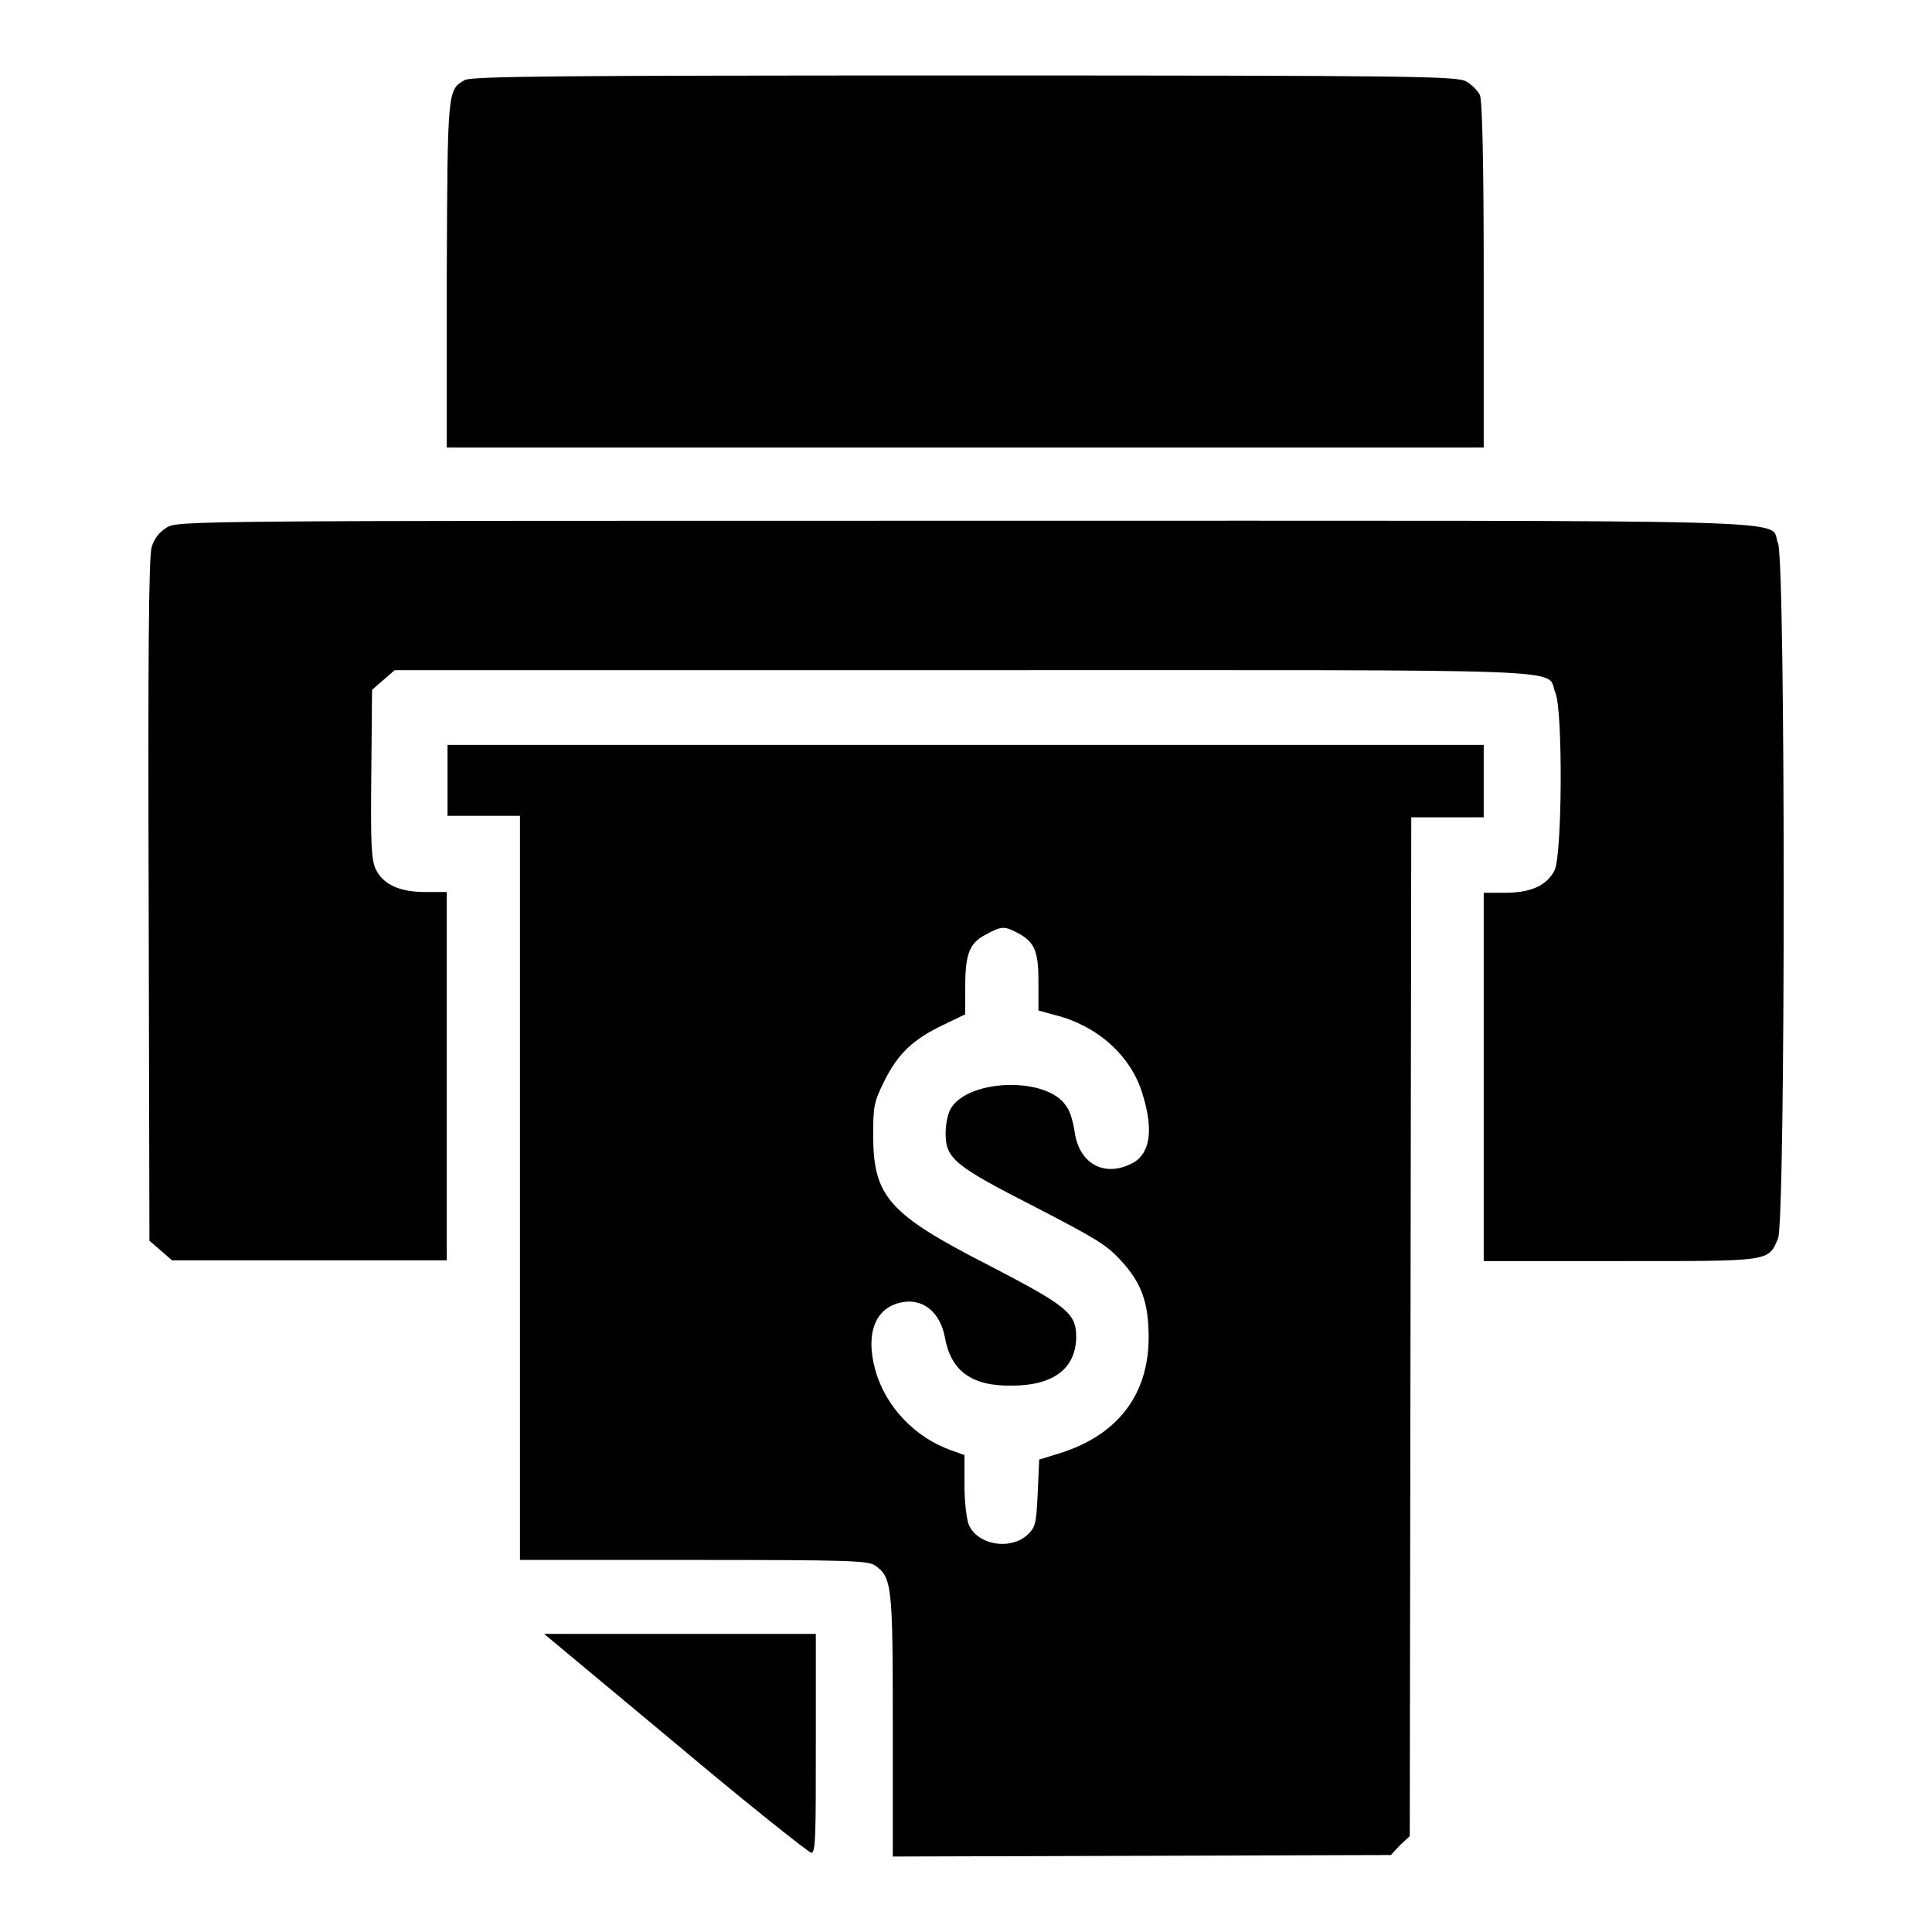
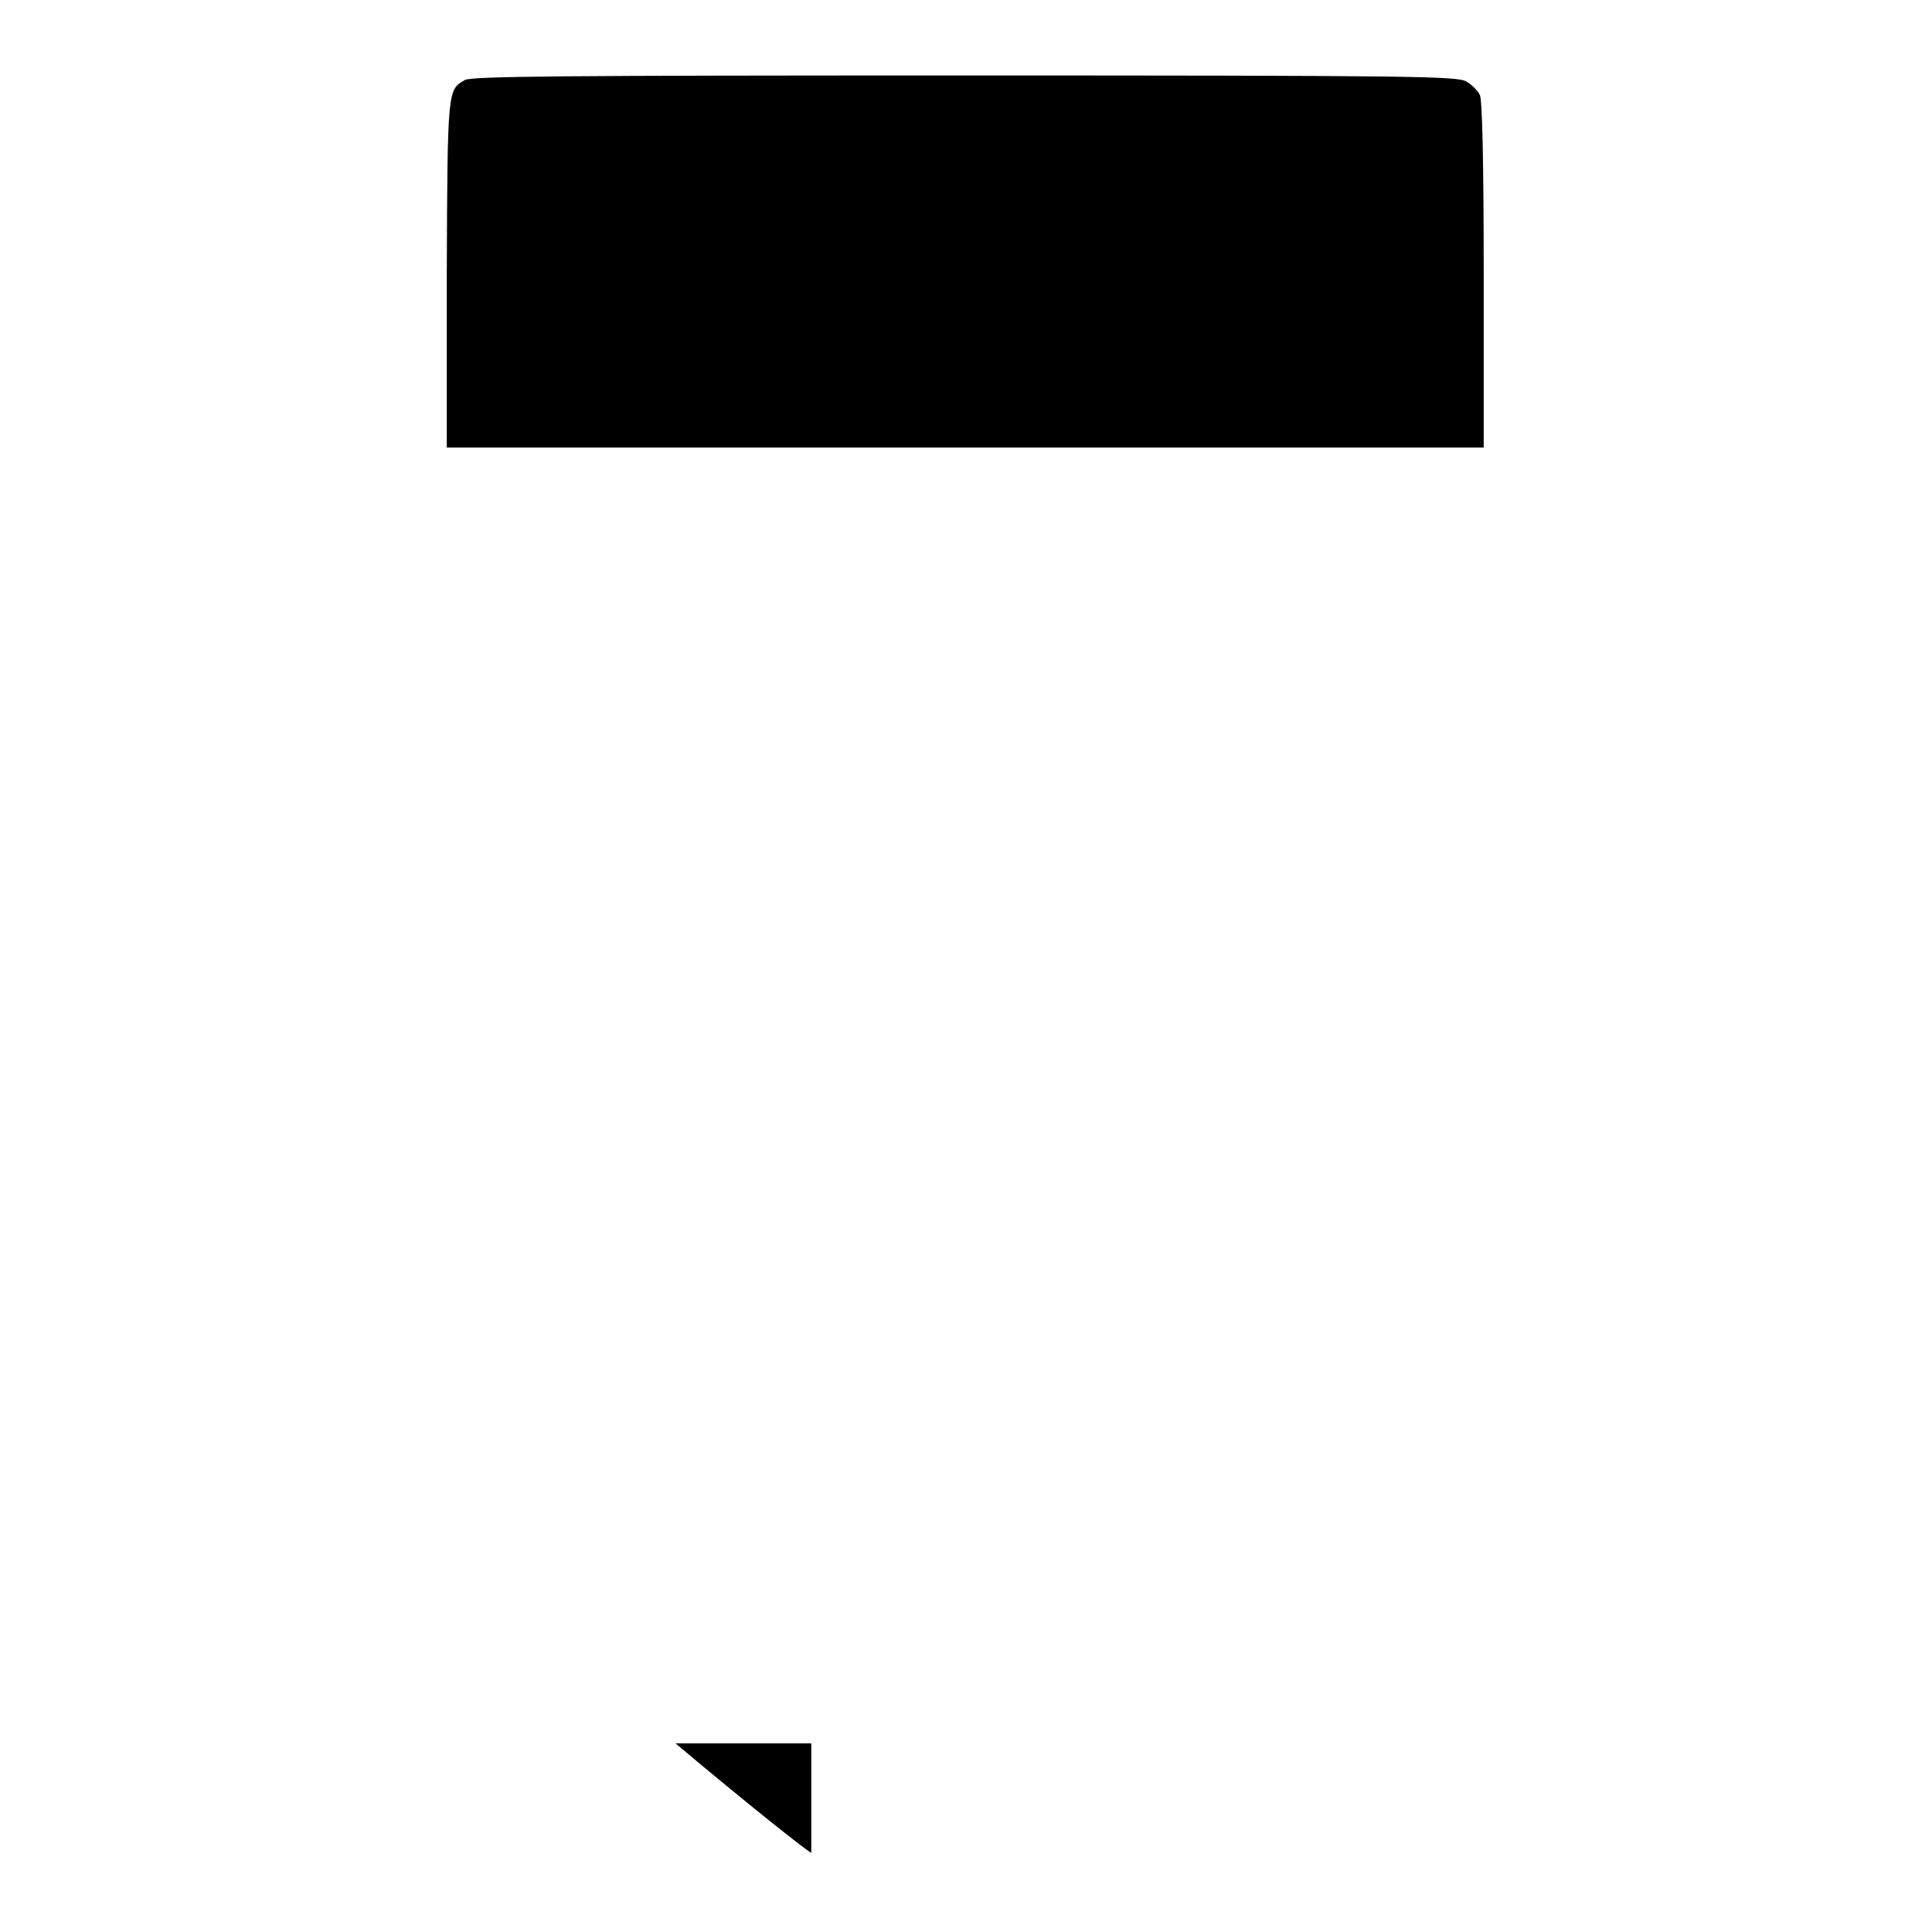
<svg xmlns="http://www.w3.org/2000/svg" version="1.1" x="0px" y="0px" viewBox="0 0 256 256" enable-background="new 0 0 256 256" xml:space="preserve">
  <g>
    <g>
      <g>
        <path fill="#000000" d="M61.6,10.6c-2.3,1.3-2.3,1.2-2.4,25.7v23h68.7h68.7V36.5c0-15.4-0.2-23.1-0.5-23.9c-0.3-0.6-1.1-1.4-1.8-1.8c-1.2-0.7-6.5-0.8-66.5-0.8C74.6,10,62.5,10.1,61.6,10.6z" />
-         <path fill="#000000" d="M22.1,69.9c-1,0.6-1.7,1.5-2,2.6c-0.4,1.2-0.5,15-0.4,46.8l0.1,45.1l1.5,1.3l1.5,1.3H41h18.2v-24.4v-24.4h-2.8c-3.5,0-5.6-1-6.6-3c-0.6-1.3-0.7-3.2-0.6-12.7l0.1-11.1l1.5-1.3l1.5-1.3h75.5c83.8,0,76.9-0.3,78.3,3c1,2.4,0.9,21.3-0.1,23.5c-1,2-3.1,3-6.6,3h-2.8v24.4v24.4h18.1c20,0,19.6,0.1,20.9-3c1-2.3,1-89.8,0-92.1c-1.4-3.3,7.9-3-107.8-3C25.3,69,23.5,69,22.1,69.9z" />
-         <path fill="#000000" d="M59.3,103.3v4.8h4.8h4.8v49.3v49.3h23c20.5,0,23,0.1,24,0.7c2.3,1.6,2.4,2.6,2.4,21.2V246l33-0.1l33-0.1l1.2-1.3l1.3-1.2l0.1-67.5l0.1-67.5h4.8h4.8v-4.8v-4.8h-68.7H59.3V103.3z M134.8,123.6c2.3,1.2,2.8,2.4,2.8,6.5v3.8l2.2,0.6c5.6,1.4,10.1,5.4,11.6,10.5c1.5,4.8,1,8-1.5,9.2c-3.6,1.8-6.9,0-7.5-4.2c-0.2-1.3-0.6-2.8-1.1-3.4c-2.4-3.9-12.6-3.7-15.2,0.1c-0.5,0.7-0.8,2.2-0.8,3.5c0,3.3,1.2,4.3,11.8,9.7c7.9,4.1,9.5,5,11.4,7.1c2.8,3,3.7,5.7,3.7,10.2c0,7.6-4.1,13-11.9,15.4l-2.6,0.8l-0.2,4.5c-0.2,4.2-0.3,4.5-1.5,5.6c-2.3,1.9-6.4,1.2-7.6-1.4c-0.3-0.6-0.6-3-0.6-5.2v-4.1l-1.7-0.6c-4.8-1.7-8.7-5.7-10.1-10.6c-1.4-5,0-8.6,3.9-9.1c2.6-0.3,4.7,1.5,5.3,4.7c0.8,4.5,3.6,6.5,8.9,6.4c5.5,0,8.5-2.3,8.5-6.5c0-3.1-1.3-4.1-11.5-9.4c-13.3-6.8-15.4-9.1-15.4-17.3c0-3.8,0.1-4.4,1.5-7.2c1.8-3.6,3.8-5.5,7.8-7.4l2.9-1.4v-3.7c0-4.4,0.6-5.8,2.8-6.9C132.7,122.7,133.1,122.7,134.8,123.6z" />
-         <path fill="#000000" d="M89.5,231c9.5,8,17.7,14.5,18,14.5c0.6,0,0.6-2.5,0.6-14.5v-14.5h-18h-18L89.5,231z" />
+         <path fill="#000000" d="M89.5,231c9.5,8,17.7,14.5,18,14.5v-14.5h-18h-18L89.5,231z" />
      </g>
    </g>
  </g>
</svg>